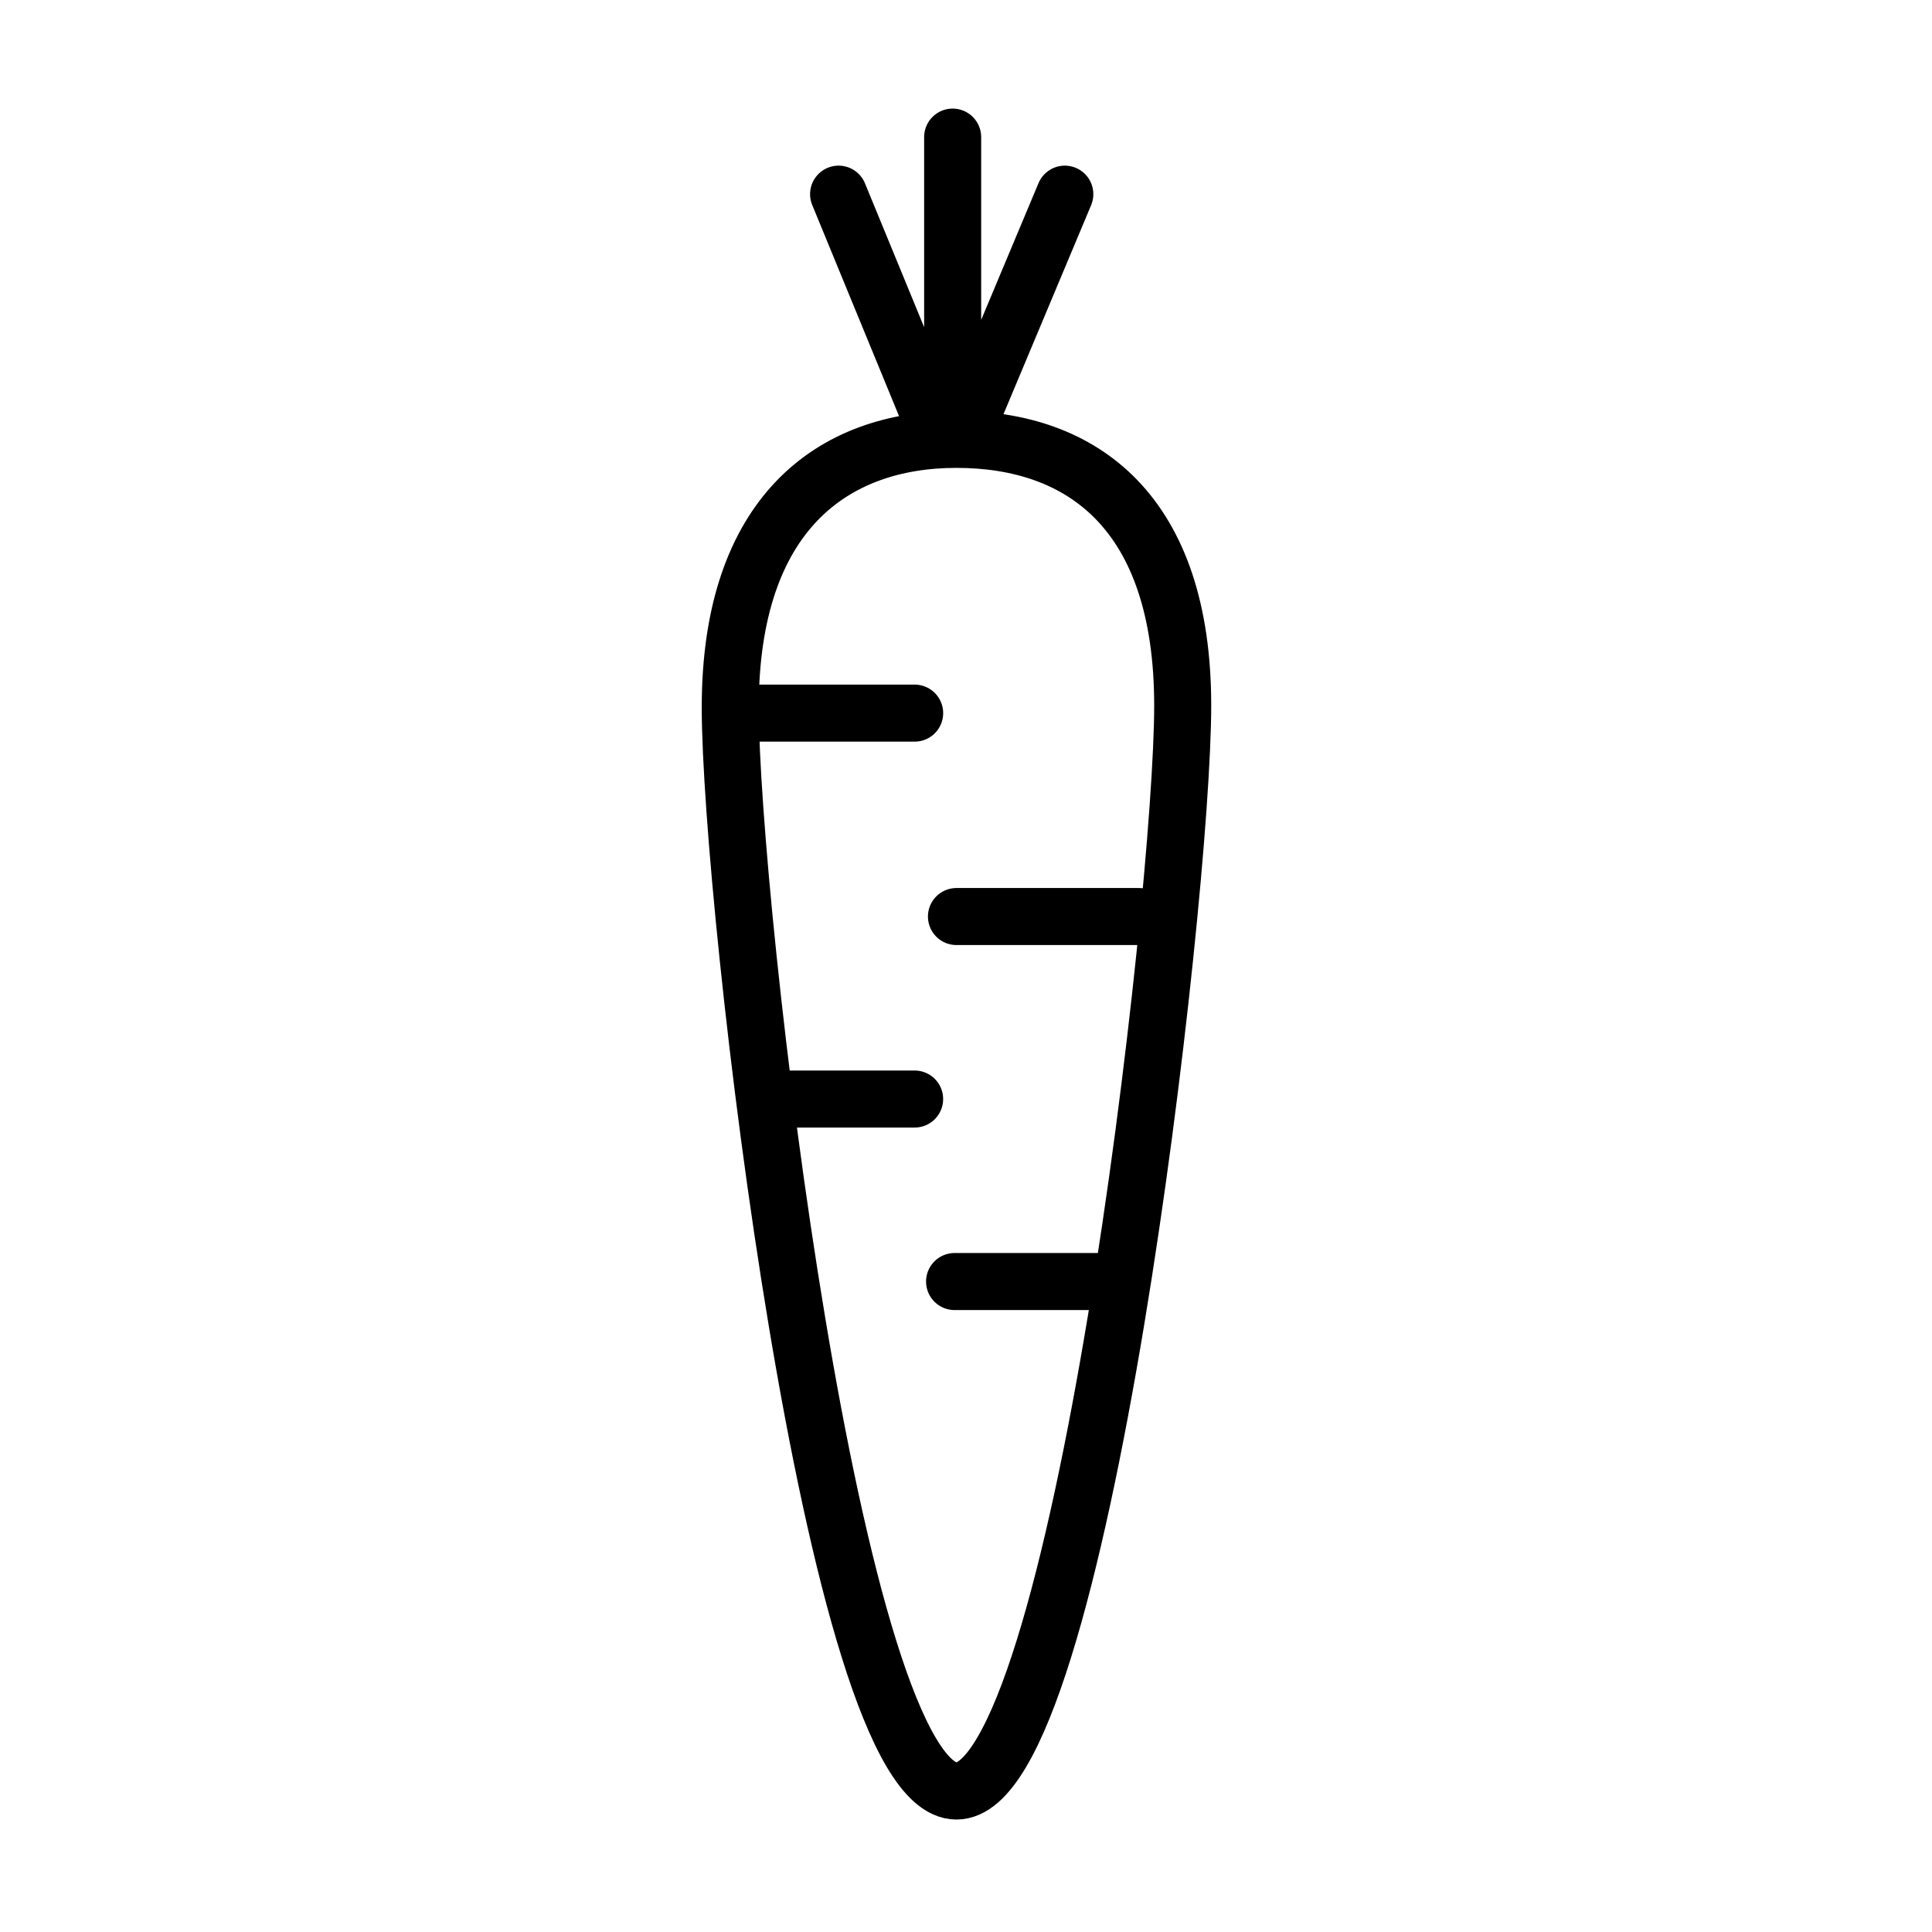
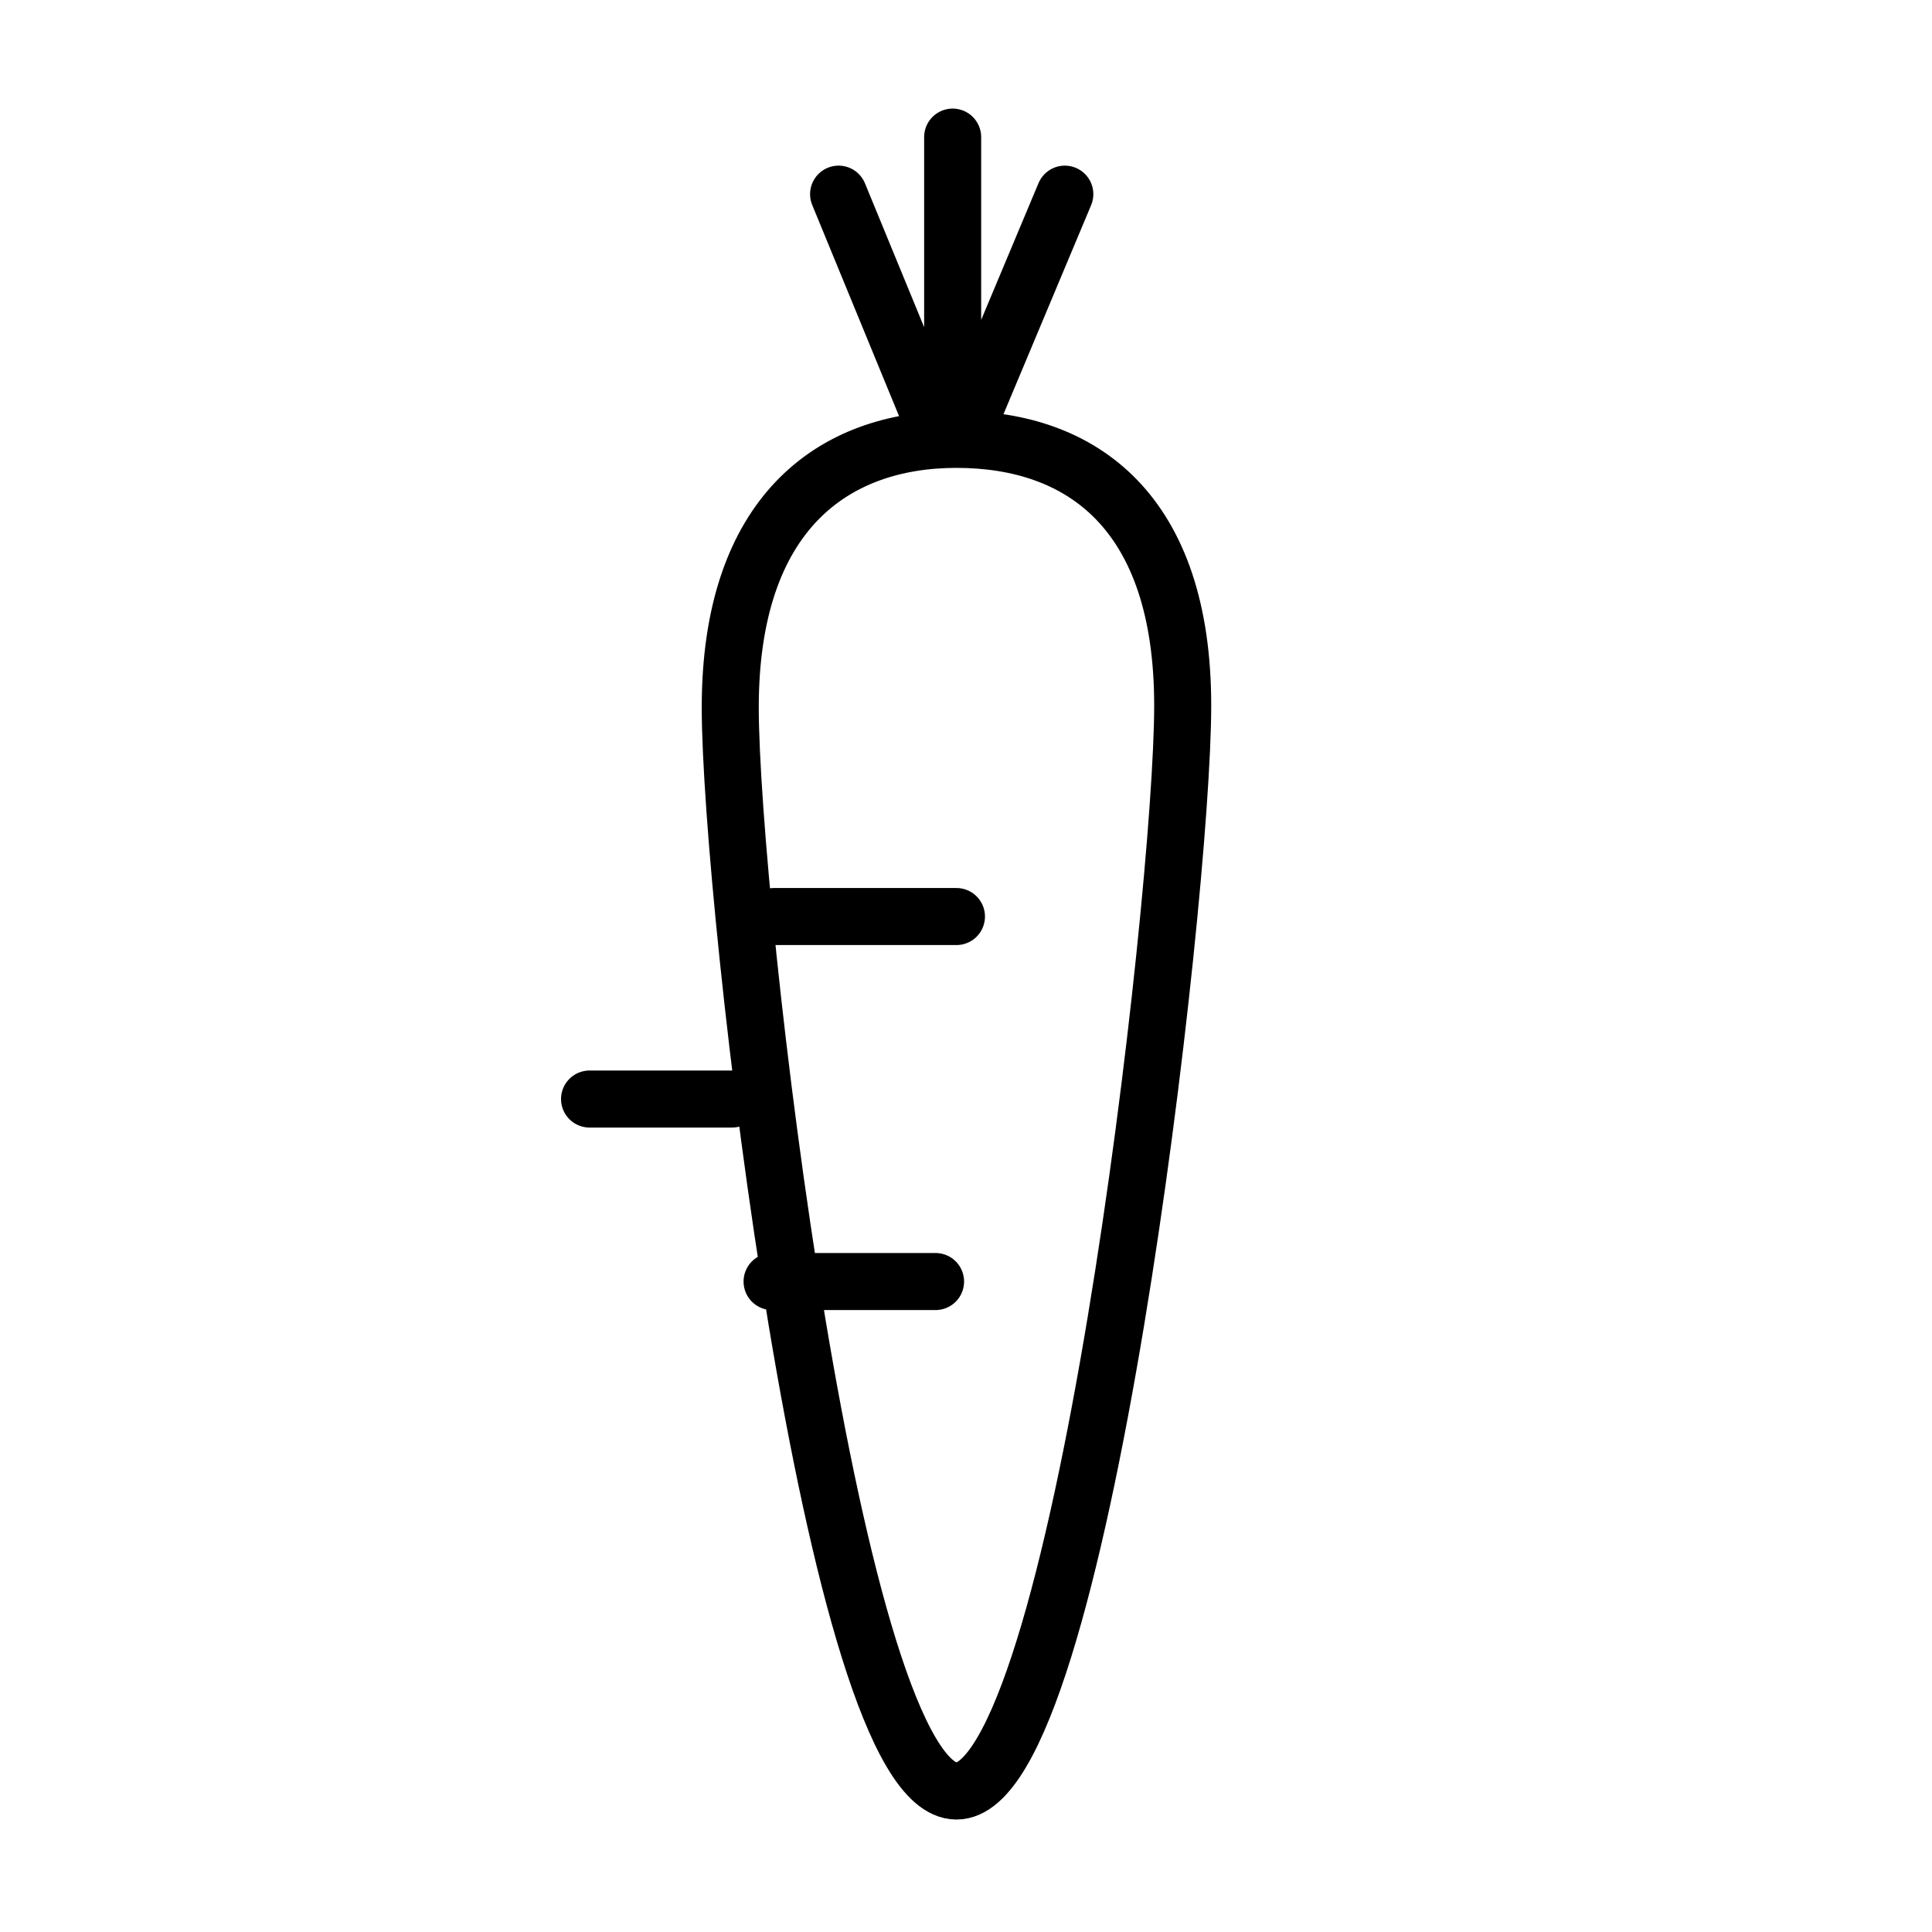
<svg xmlns="http://www.w3.org/2000/svg" width="800px" height="800px" version="1.1" viewBox="144 144 512 512">
-   <path transform="matrix(5.038 0 0 5.038 148.09 148.09)" d="m49.3 6.4v15.1m-6-12.099 5.1 12.4m6.8-12.4-5.199 12.4m-0.5 0.499c-6.5 0-11.9 3.9-11.9 14.1 0 10.2 5.399 57 11.9 57 6.5 0 11.9-46.9 11.9-57.1 0-10.2-5.3-14-11.9-14zm-11.8 14.4h9.6m11.799 10.7h-9.6m-9.7 9.6h7.5m10.701 9.6h-8.6" fill="none" stroke="#000000" stroke-linecap="round" stroke-linejoin="round" stroke-miterlimit="10" stroke-width="3" />
+   <path transform="matrix(5.038 0 0 5.038 148.09 148.09)" d="m49.3 6.4v15.1m-6-12.099 5.1 12.4m6.8-12.4-5.199 12.4m-0.5 0.499c-6.5 0-11.9 3.9-11.9 14.1 0 10.2 5.399 57 11.9 57 6.5 0 11.9-46.9 11.9-57.1 0-10.2-5.3-14-11.9-14zm-11.8 14.4m11.799 10.7h-9.6m-9.7 9.6h7.5m10.701 9.6h-8.6" fill="none" stroke="#000000" stroke-linecap="round" stroke-linejoin="round" stroke-miterlimit="10" stroke-width="3" />
</svg>